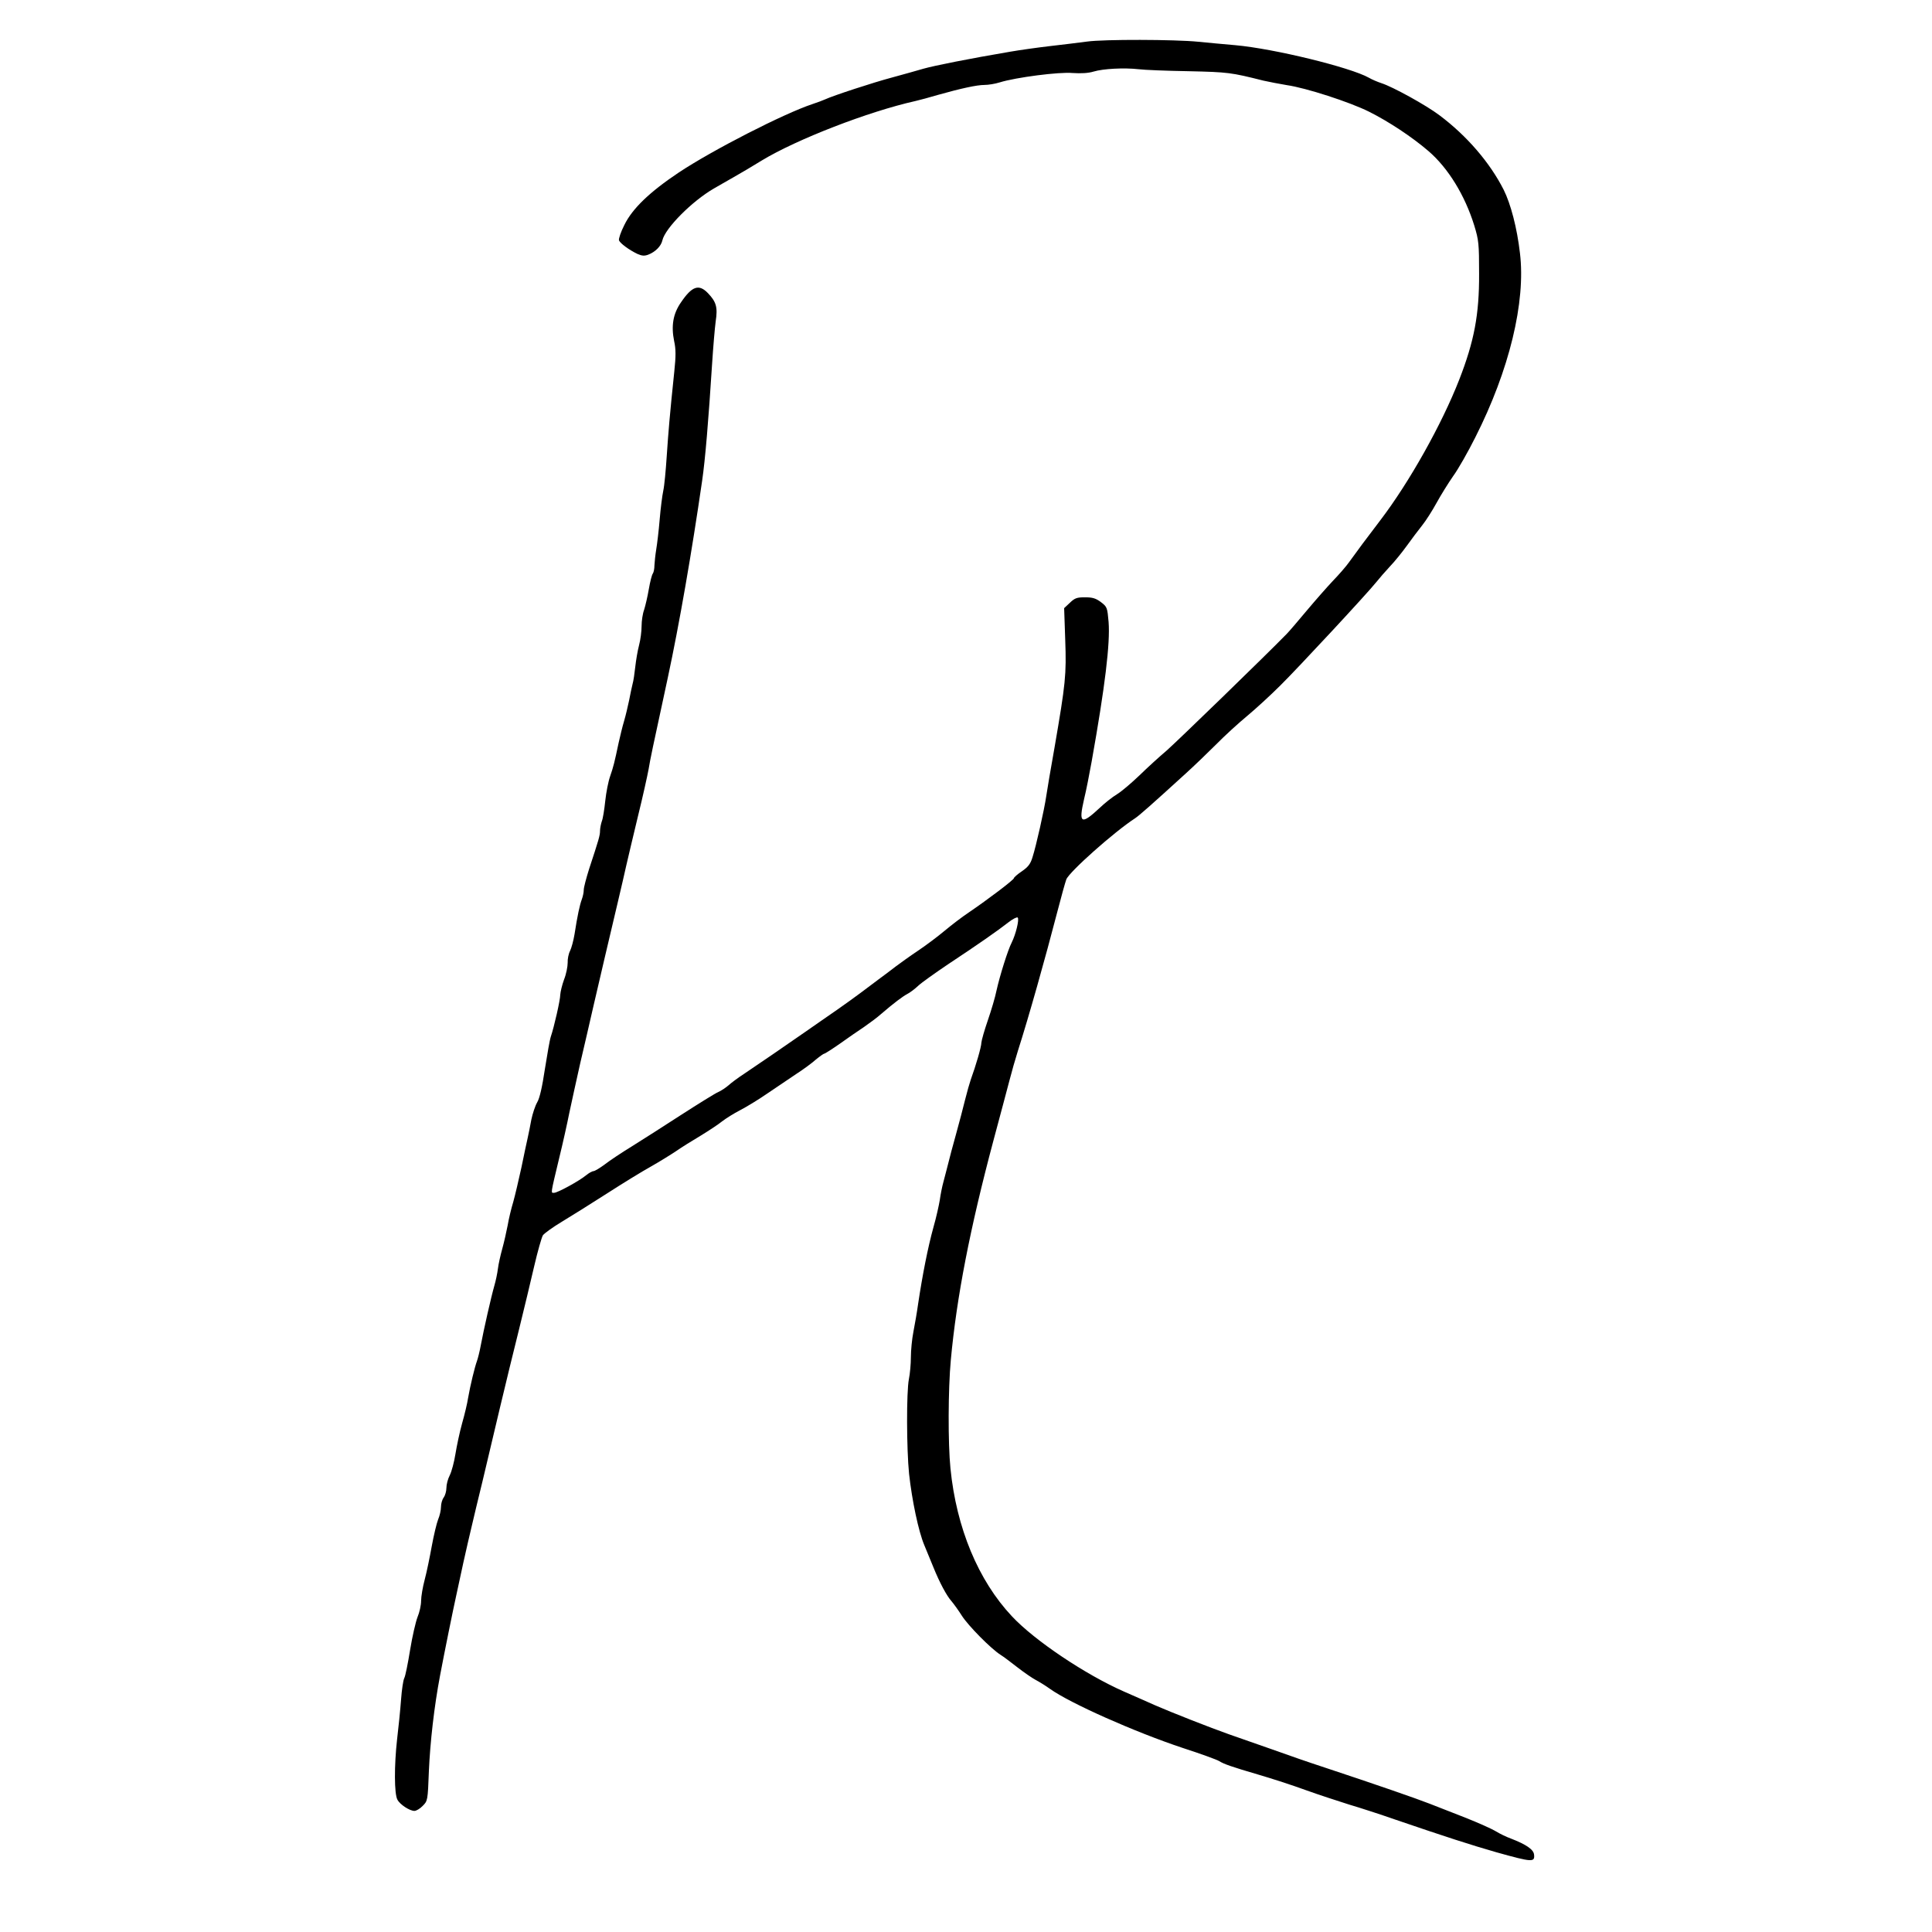
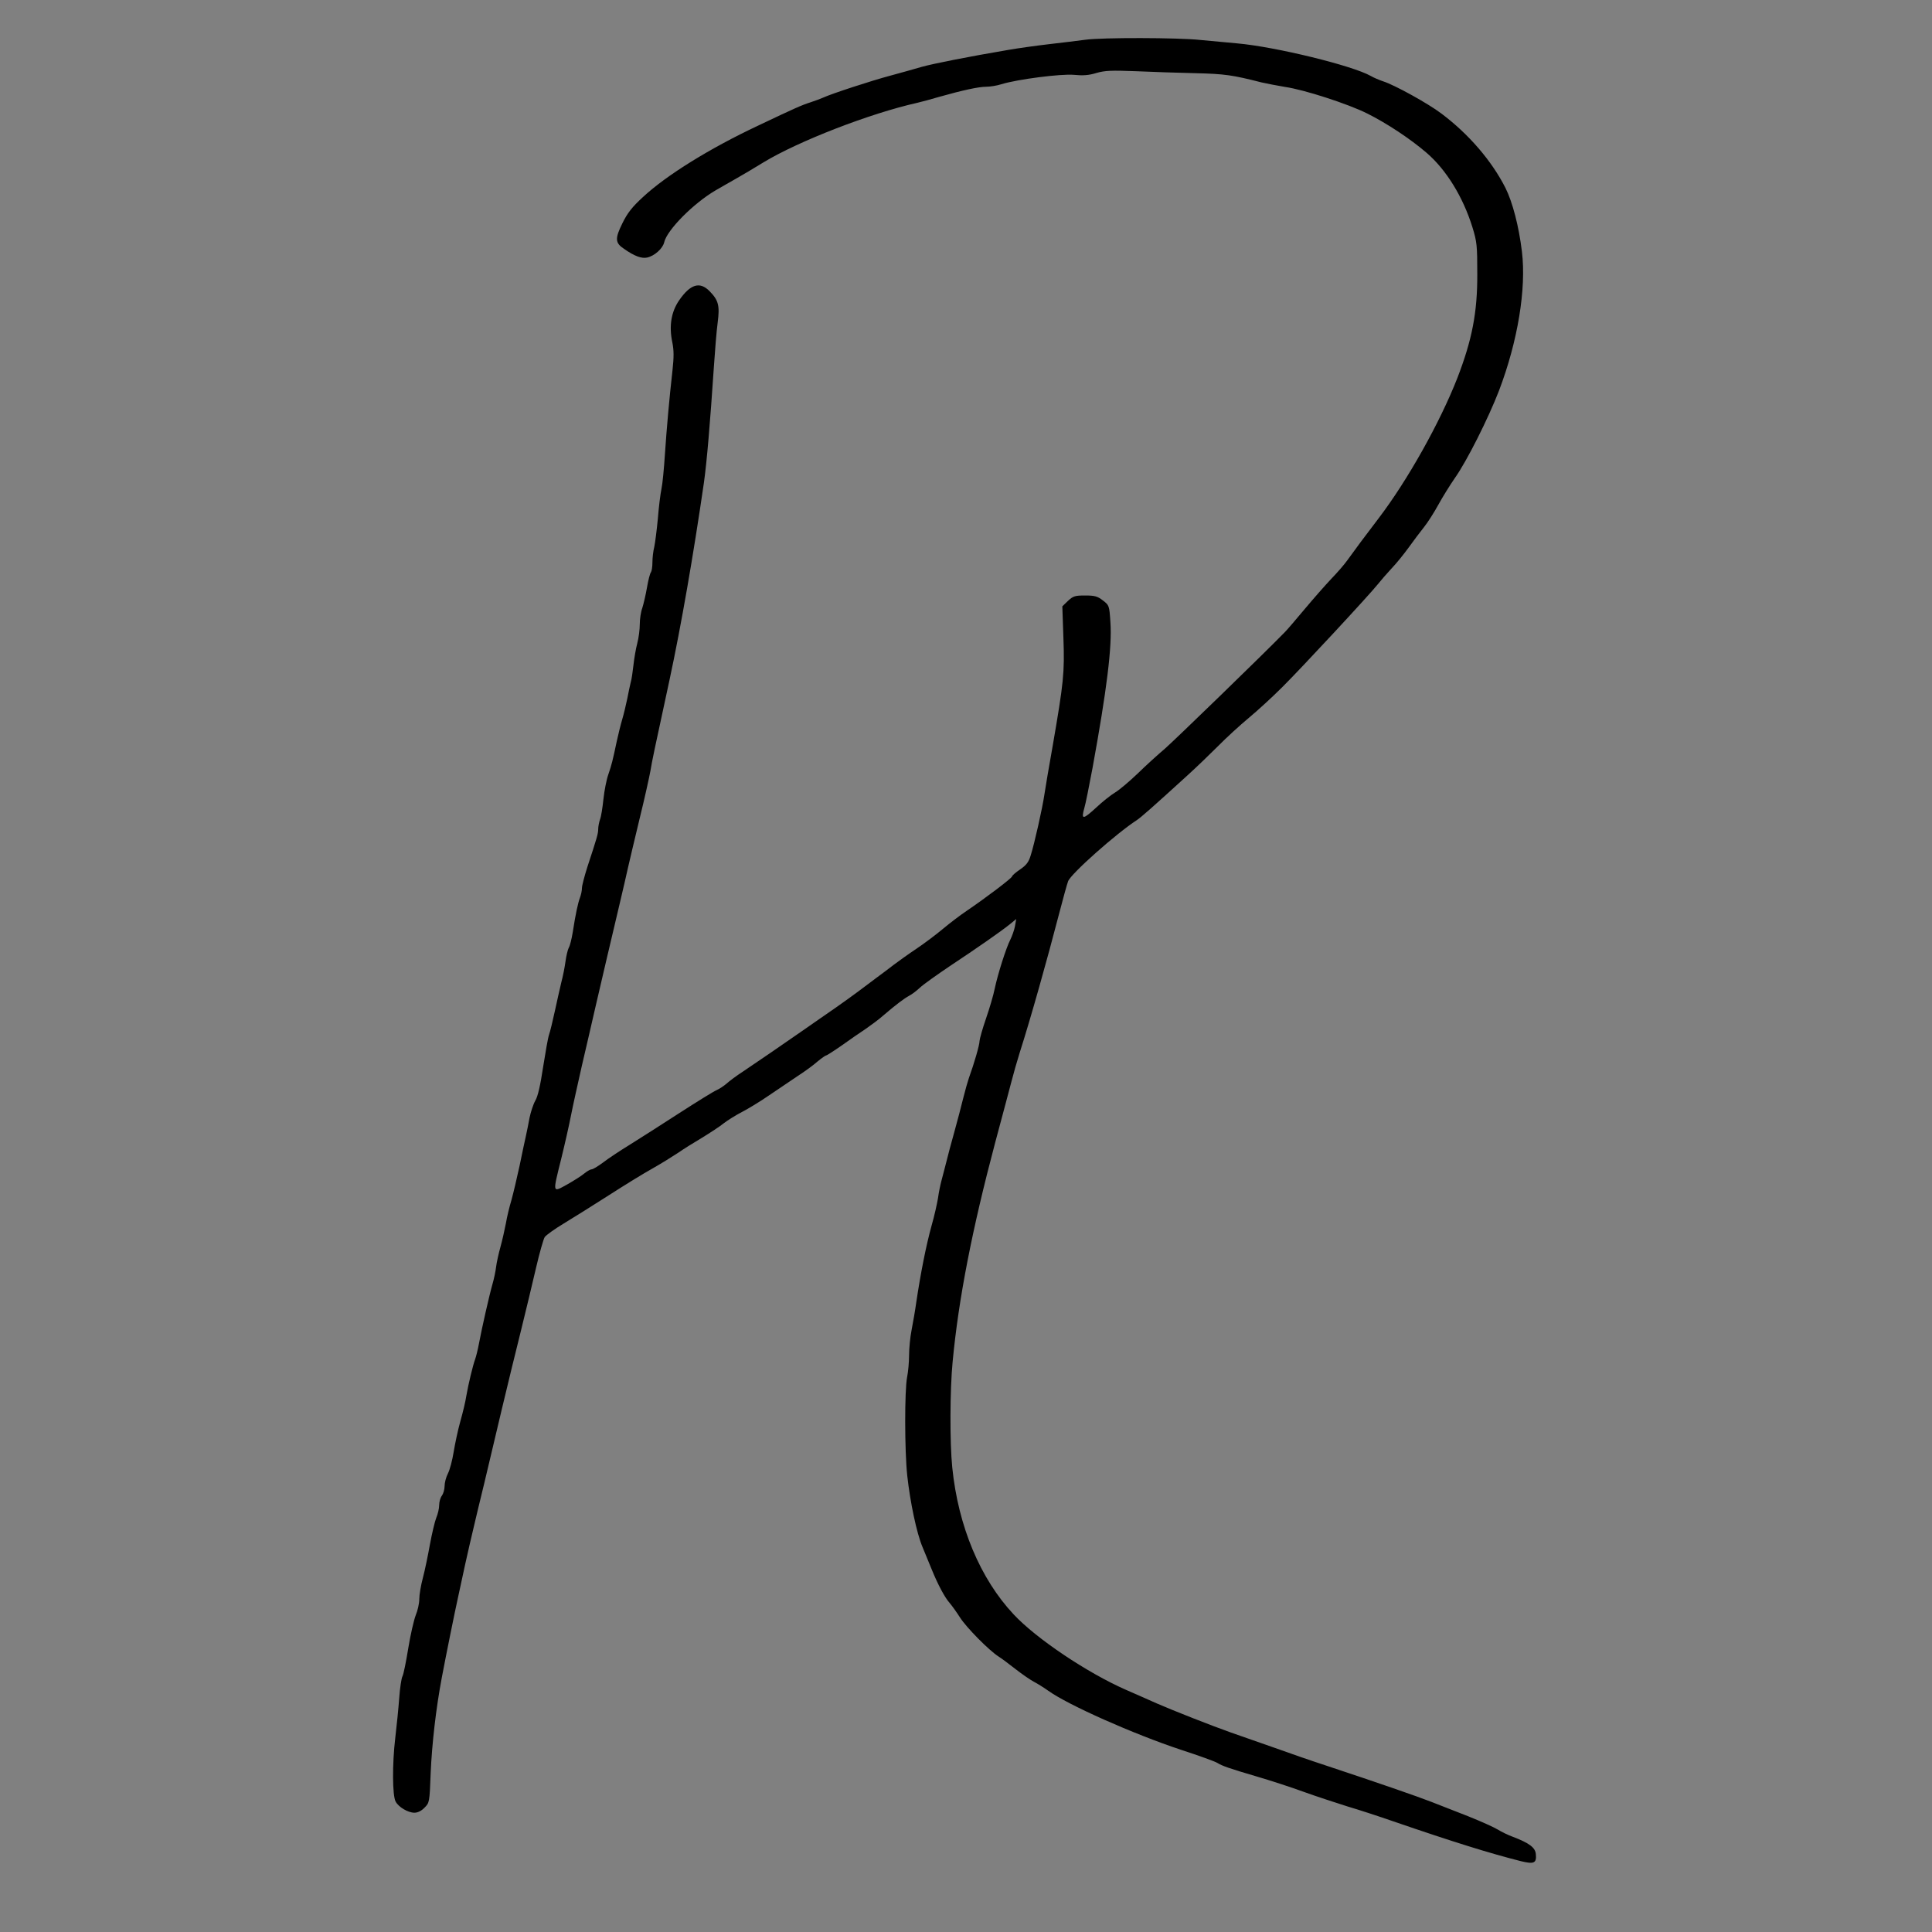
<svg xmlns="http://www.w3.org/2000/svg" width="1069px" height="1069px" viewBox="0 0 10690 10690" preserveAspectRatio="xMidYMid meet">
  <rect x="0" y="0" width="10690" height="10690" fill="#808080" stroke="none" />
  <g fill="#000000">
    <path d="M8415 10298 c-174-44-373-106-705-220-80-28-194-65-255-83-60-19-168-54-240-80-71-26-188-64-260-85-153-45-193-59-220-76-11-7-101-40-200-72-265-88-625-248-735-327-25-18-61-40-80-50-19-10-64-41-100-69-36-28-78-60-93-69-54-34-180-162-215-217-19-30-45-66-57-80-27-30-66-103-100-187-14-35-37-91-51-124-32-76-68-247-84-394-15-138-15-472-1-544 6-29 11-84 11-121 0-37 6-101 14-141 8-41 20-110 26-154 24-160 54-313 85-425 15-52 30-120 35-150 4-30 13-75 20-100 7-25 18-70 26-100 7-30 27-104 44-165 17-60 39-146 50-190 11-44 25-93 31-110 29-80 59-183 59-205 1-14 17-70 36-125 19-55 41-129 48-165 18-84 63-225 86-270 10-20 22-54 26-75 l7-40-34 28 c-48 39-183 133-334 233-71 48-146 101-165 119-19 18-46 38-60 45-26 14-73 49-144 110-22 20-66 52-96 73-30 20-90 61-133 92-43 30-82 55-86 55-4 0-25 15-47 33-21 19-70 55-109 80-38 26-110 74-160 108-49 34-117 75-150 92-33 17-78 45-100 62-22 18-76 53-120 80-44 26-105 64-135 85-30 20-93 59-139 85-47 26-156 93-243 149-86 55-199 126-249 156-50 30-97 64-105 75-7 11-29 88-48 170-19 83-57 240-84 350-28 110-75 306-106 435-31 129-74 312-96 405-23 94-50 206-60 250-11 44-31 134-46 200-14 66-32 149-40 185-17 76-66 318-89 440-33 174-55 370-62 530-6 163-7 165-34 192-17 18-38 28-56 28-35 0-88-31-104-62-18-33-19-208-2-351 8-67 18-167 22-222 4-55 12-109 18-120 6-11 20-81 32-155 12-74 31-156 41-182 11-26 20-66 20-90 0-24 9-77 20-118 11-41 28-124 39-185 11-60 27-127 35-147 9-21 16-52 16-70 0-18 7-42 15-52 8-11 15-35 15-53 0-19 8-50 19-71 10-20 24-73 31-117 7-43 23-120 37-170 14-49 29-112 33-140 12-69 37-172 49-204 5-14 15-53 21-86 16-86 58-271 75-330 8-27 17-70 20-95 3-25 14-74 24-110 10-36 23-94 30-130 6-36 20-94 31-130 10-36 30-121 45-190 14-69 30-143 35-165 5-22 14-67 20-100 7-33 21-76 32-95 14-23 28-85 43-185 13-82 27-163 33-180 6-16 20-75 32-130 12-55 28-127 36-160 9-33 19-85 23-115 4-30 12-64 18-76 7-11 16-49 22-85 16-104 29-162 40-192 6-16 11-39 11-53 0-14 14-66 30-117 53-161 60-184 60-210 0-14 5-38 10-53 6-14 14-65 19-113 5-47 17-108 27-136 18-52 24-76 47-185 8-36 21-90 30-120 9-30 21-82 28-115 6-33 15-73 19-90 5-16 11-59 15-95 4-36 13-90 21-120 8-30 14-77 14-106 0-28 6-69 14-90 7-22 19-73 26-114 7-41 17-79 22-84 4-6 8-30 8-54 0-24 4-62 10-85 5-23 14-94 20-157 5-63 14-137 20-165 6-27 14-113 19-190 10-148 24-306 42-466 8-73 8-111-1-155-19-90-6-168 37-231 63-92 116-107 170-51 49 50 56 80 44 173-6 44-15 154-21 245-21 314-39 526-55 640-58 400-126 792-190 1090-88 407-96 445-106 505-6 33-32 152-60 265-27 113-56 234-64 270-8 36-28 124-45 195-50 211-99 420-136 580-19 83-52 227-74 320-21 94-49 217-60 274-11 57-36 167-55 244-48 193-49 186 33 141 37-21 80-48 95-61 16-13 34-23 41-23 7 0 35-17 62-37 27-21 93-65 147-98 53-33 177-112 274-175 98-63 191-121 208-128 16-7 41-24 55-36 14-13 54-43 91-67 89-60 215-146 334-229 55-38 136-95 180-125 44-31 100-71 125-90 25-19 70-53 100-75 30-22 74-55 97-73 23-17 78-57 123-87 45-30 111-80 148-111 37-31 96-76 132-100 106-72 250-181 250-190 0-4 20-22 44-38 35-24 48-41 59-78 20-62 65-262 76-338 5-33 25-154 46-270 60-348 66-401 59-595 l-6-175 31-30 c29-27 39-30 95-30 53 0 68 4 98 27 35 27 36 28 42 120 10 136-20 375-99 808-19 102-39 201-45 220-19 67-9 67 67-3 32-30 78-67 103-82 25-15 81-63 125-105 44-43 111-104 149-136 54-47 543-521 665-646 14-14 64-73 111-129 47-56 112-130 145-165 33-34 74-81 90-104 41-57 98-134 173-232 160-210 339-529 436-777 81-210 111-362 110-576 0-156-2-177-27-258-52-167-144-317-253-411-92-79-221-164-329-218-106-53-349-132-455-147-41-7-100-18-130-25-161-41-203-47-365-51-93-2-242-7-331-11-134-5-170-4-218 10-42 13-75 15-125 10-70-6-309 24-400 52-25 8-63 14-84 14-42 0-129 19-257 55-47 14-103 29-125 34-260 58-657 212-850 329-49 30-119 72-155 92-36 20-85 49-110 63-122 71-270 220-285 288-8 34-53 75-94 84-31 7-71-8-128-48-50-33-51-57-9-142 28-57 54-90 114-145 130-121 371-270 637-395 204-97 240-113 290-129 28-9 59-21 70-26 45-21 268-94 370-121 61-17 139-38 175-49 60-17 256-56 480-94 52-9 151-23 220-31 69-8 161-19 205-25 94-13 512-12 635 1 47 4 139 13 205 19 214 19 638 123 739 180 17 10 48 23 69 30 63 20 248 122 322 178 152 114 279 262 355 412 39 78 74 211 91 352 25 206-23 497-127 770-59 153-178 390-244 483-27 39-68 105-91 147-23 42-59 99-80 125-21 26-59 77-85 113-26 36-68 88-94 115-26 28-59 66-74 85-51 64-430 472-531 572-55 55-138 131-185 170-47 39-124 109-171 157-47 47-121 118-165 158-193 176-261 236-284 251-114 74-364 296-380 338-6 16-29 99-51 184-64 247-157 578-217 765-14 44-35 118-47 165-12 47-52 195-88 330-129 486-203 866-236 1215-15 154-16 448-2 585 33 326 155 616 340 813 125 134 407 323 621 417 63 28 140 61 170 75 89 39 308 125 410 161 52 18 160 56 240 84 80 29 210 74 290 100 281 93 506 171 580 200 41 16 132 52 202 79 70 28 144 61 165 74 21 13 58 31 83 40 92 35 125 60 128 96 5 50-10 57-83 39z" />
  </g>
  <g fill="#ffffff">
-     <path d="M0 5345 l0-5345 5345 0 5345 0 0 5345 0 5345-5345 0-5345 0 0-5345z m8488 4916 c-3-28-45-56-128-88-25-9-62-27-83-40-21-13-95-46-165-74-70-27-161-63-202-79-74-29-299-107-580-200-80-26-210-71-290-100-80-28-188-66-240-84-102-36-321-122-410-161-30-14-107-47-170-75-214-94-496-283-621-417-186-198-307-488-340-818-14-139-13-440 2-600 32-347 106-728 236-1215 36-135 76-283 88-330 12-47 33-121 47-165 60-187 153-518 217-765 22-85 45-168 51-184 16-42 266-264 380-338 23-15 91-75 284-251 44-40 118-111 165-158 47-48 124-118 171-157 47-39 130-115 185-170 101-100 480-508 531-572 15-19 48-57 74-85 26-27 68-79 94-115 26-36 64-87 85-113 21-26 57-83 80-125 23-42 64-108 91-147 28-38 83-135 123-215 188-371 280-750 247-1020-16-139-51-272-90-350-76-150-203-298-355-412-74-56-259-158-322-178-21-7-52-20-69-30-101-57-525-161-739-180-66-6-158-14-205-19-128-13-524-14-615-1-44 6-136 17-205 25-69 8-168 22-220 31-224 38-420 77-480 94-36 11-114 32-175 49-102 27-325 100-370 121-11 5-42 17-70 26-157 52-552 254-740 379-160 107-256 199-300 289-20 39-33 78-30 86 7 17 56 53 102 75 25 11 39 12 60 4 39-15 71-47 78-79 15-67 164-217 285-287 25-14 74-43 110-63 36-20 106-62 155-92 193-117 590-271 850-329 22-5 78-20 125-34 128-36 215-55 257-55 21 0 59-6 84-14 90-28 330-59 404-52 47 3 86 1 116-8 53-16 169-22 249-13 30 4 155 9 277 11 219 5 234 7 413 52 30 7 89 18 130 25 106 15 349 94 455 147 108 54 237 139 329 218 109 94 201 244 253 411 25 82 27 101 27 268 1 225-27 373-110 586-97 248-276 567-436 777-75 98-132 175-173 232-16 23-57 70-90 104-33 35-98 109-145 165-47 56-97 115-111 129-122 125-611 599-665 646-38 32-105 93-149 136-44 42-100 90-125 105-25 15-68 49-95 75-103 96-118 88-87-47 12-48 30-142 42-208 75-420 103-655 94-773-7-80-8-84-42-110-28-21-46-27-88-27-45 0-57 4-84 30 l-32 30 6 175 c7 194 2 241-59 595-21 116-41 237-46 270-11 76-56 276-76 338-11 37-24 54-59 78-24 16-44 34-44 38 0 9-144 118-250 190-36 24-95 69-132 100-37 31-103 81-148 111-45 30-100 70-123 87-23 18-67 51-97 73-30 22-75 56-100 75-25 19-81 59-125 90-44 30-125 87-180 125-119 83-245 169-334 229-37 24-77 54-91 67-14 12-39 29-55 36-17 7-110 65-208 128-97 63-221 142-274 175-54 33-120 77-147 98-27 20-55 37-62 37-7 0-25 10-41 23-39 32-158 97-177 97-19 0-21 13 28-192 20-81 45-194 56-250 12-57 39-179 60-273 22-93 55-237 74-320 37-160 86-369 136-580 17-71 37-159 45-195 8-36 37-157 64-270 28-113 54-232 60-265 10-60 18-98 106-505 64-298 132-690 190-1090 17-116 35-331 55-645 6-93 15-200 20-237 12-78 3-108-43-156-50-52-88-39-149 51-44 63-55 130-38 214 10 45 10 83 1 168-25 239-33 336-42 470-5 77-13 163-19 190-6 28-15 100-20 160-5 61-14 135-19 165-5 30-9 70-10 89 0 18-4 38-9 45-5 6-15 45-22 86-7 41-19 92-26 114-8 21-14 62-14 90 0 29-6 76-14 106-8 30-17 84-21 120-4 36-10 79-15 95-4 17-13 57-19 90-7 33-19 85-28 115-9 30-22 84-30 120-23 109-29 133-47 185-10 28-22 89-27 136-5 48-13 99-19 113-5 15-10 39-10 53 0 26-7 49-60 210-16 51-30 103-30 117 0 14-5 37-11 53-11 30-24 88-40 192-6 36-17 77-25 93-8 15-14 45-13 65 0 21-8 63-20 93-11 30-20 68-21 84 0 29-34 178-52 231-6 17-20 98-33 180-15 100-29 162-43 185-11 19-25 62-32 95-6 33-15 78-20 100-5 22-21 96-35 165-15 69-35 154-45 190-11 36-25 94-31 130-7 36-20 94-30 130-10 36-21 85-24 110-3 25-12 68-20 95-17 59-59 244-75 330-6 33-16 72-21 86-12 32-37 135-49 204-4 28-19 91-33 140-14 50-30 127-37 170-7 44-21 97-31 117-11 21-19 52-19 71 0 18-7 42-15 53-8 10-15 34-15 52 0 18-7 49-16 70-8 20-24 87-35 147-11 61-28 144-39 185-11 41-20 94-20 118 0 24-9 64-20 90-10 26-29 108-41 182-12 74-26 144-32 155-6 11-14 65-18 120-4 55-14 154-22 220-16 143-16 301 2 333 14 27 68 62 94 62 10 0 31-12 46-28 27-27 28-29 34-192 7-160 29-356 62-530 23-122 72-364 89-440 8-36 26-119 40-185 15-66 35-156 46-200 10-44 37-156 60-250 22-93 65-276 96-405 31-129 78-325 106-435 27-110 65-267 84-350 19-82 41-159 48-170 8-11 55-45 105-75 50-30 163-101 249-156 87-56 196-123 243-149 46-26 109-65 139-85 30-21 91-59 135-85 44-27 98-62 120-80 22-17 67-45 100-62 33-17 101-58 150-92 50-34 122-82 160-108 39-25 88-61 109-80 22-18 43-33 47-33 4 0 43-25 86-55 43-31 103-72 133-92 30-21 74-53 96-73 71-61 118-96 144-110 14-7 41-27 60-45 19-18 94-71 165-119 165-109 278-188 334-232 24-19 48-31 52-27 10 10-11 94-33 138-21 40-66 184-84 265-7 36-29 110-48 165-19 55-35 111-36 125 0 22-30 125-59 205-6 17-20 66-31 110-11 44-33 130-50 190-17 61-37 135-44 165-8 30-19 75-26 100-7 25-16 70-20 100-5 30-20 98-35 150-31 112-61 265-85 425-6 44-18 113-26 154-8 40-14 104-14 141 0 37-5 92-11 121-14 72-13 386 1 524 16 146 52 318 84 394 14 33 37 89 51 124 34 84 73 157 100 187 12 14 38 50 57 80 35 55 161 183 215 217 15 9 57 41 93 69 36 28 81 59 100 69 19 10 55 32 80 50 110 79 470 239 735 327 99 32 189 65 200 72 27 17 67 31 220 76 72 21 189 59 260 85 72 26 180 61 240 80 61 18 175 55 255 83 272 93 420 141 560 181 200 56 213 56 208 12z" />
-   </g>
+     </g>
</svg>